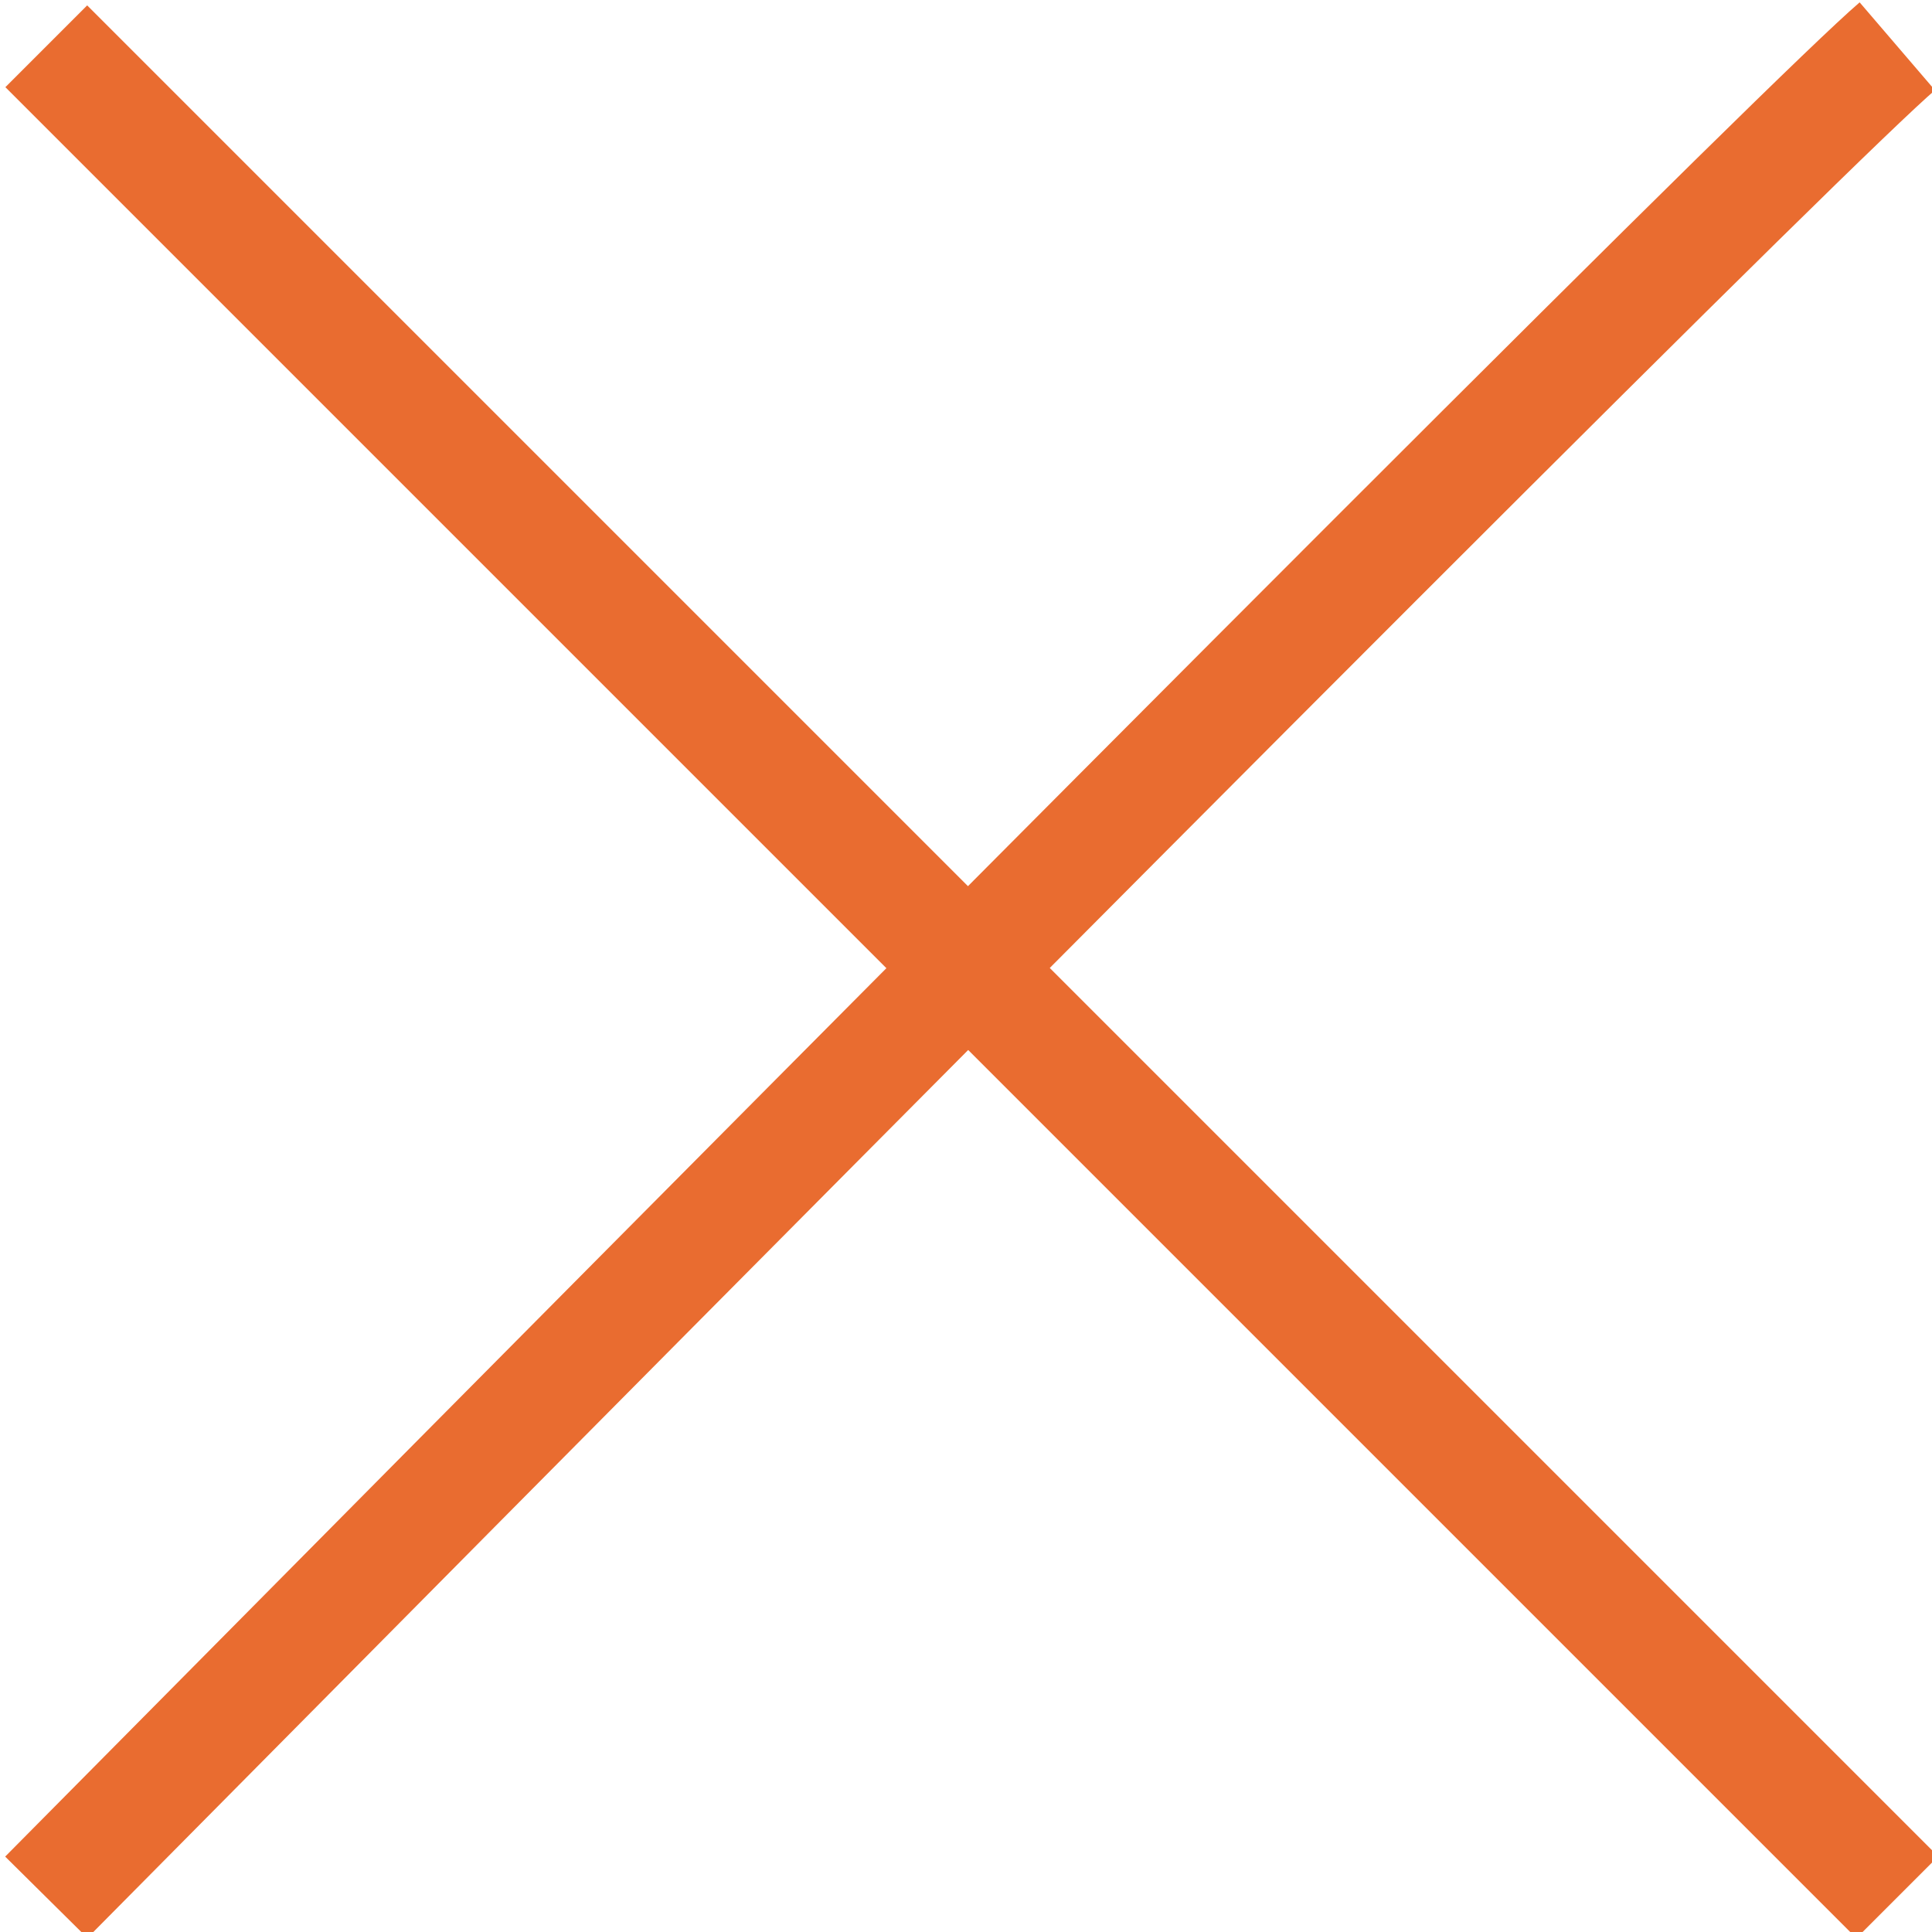
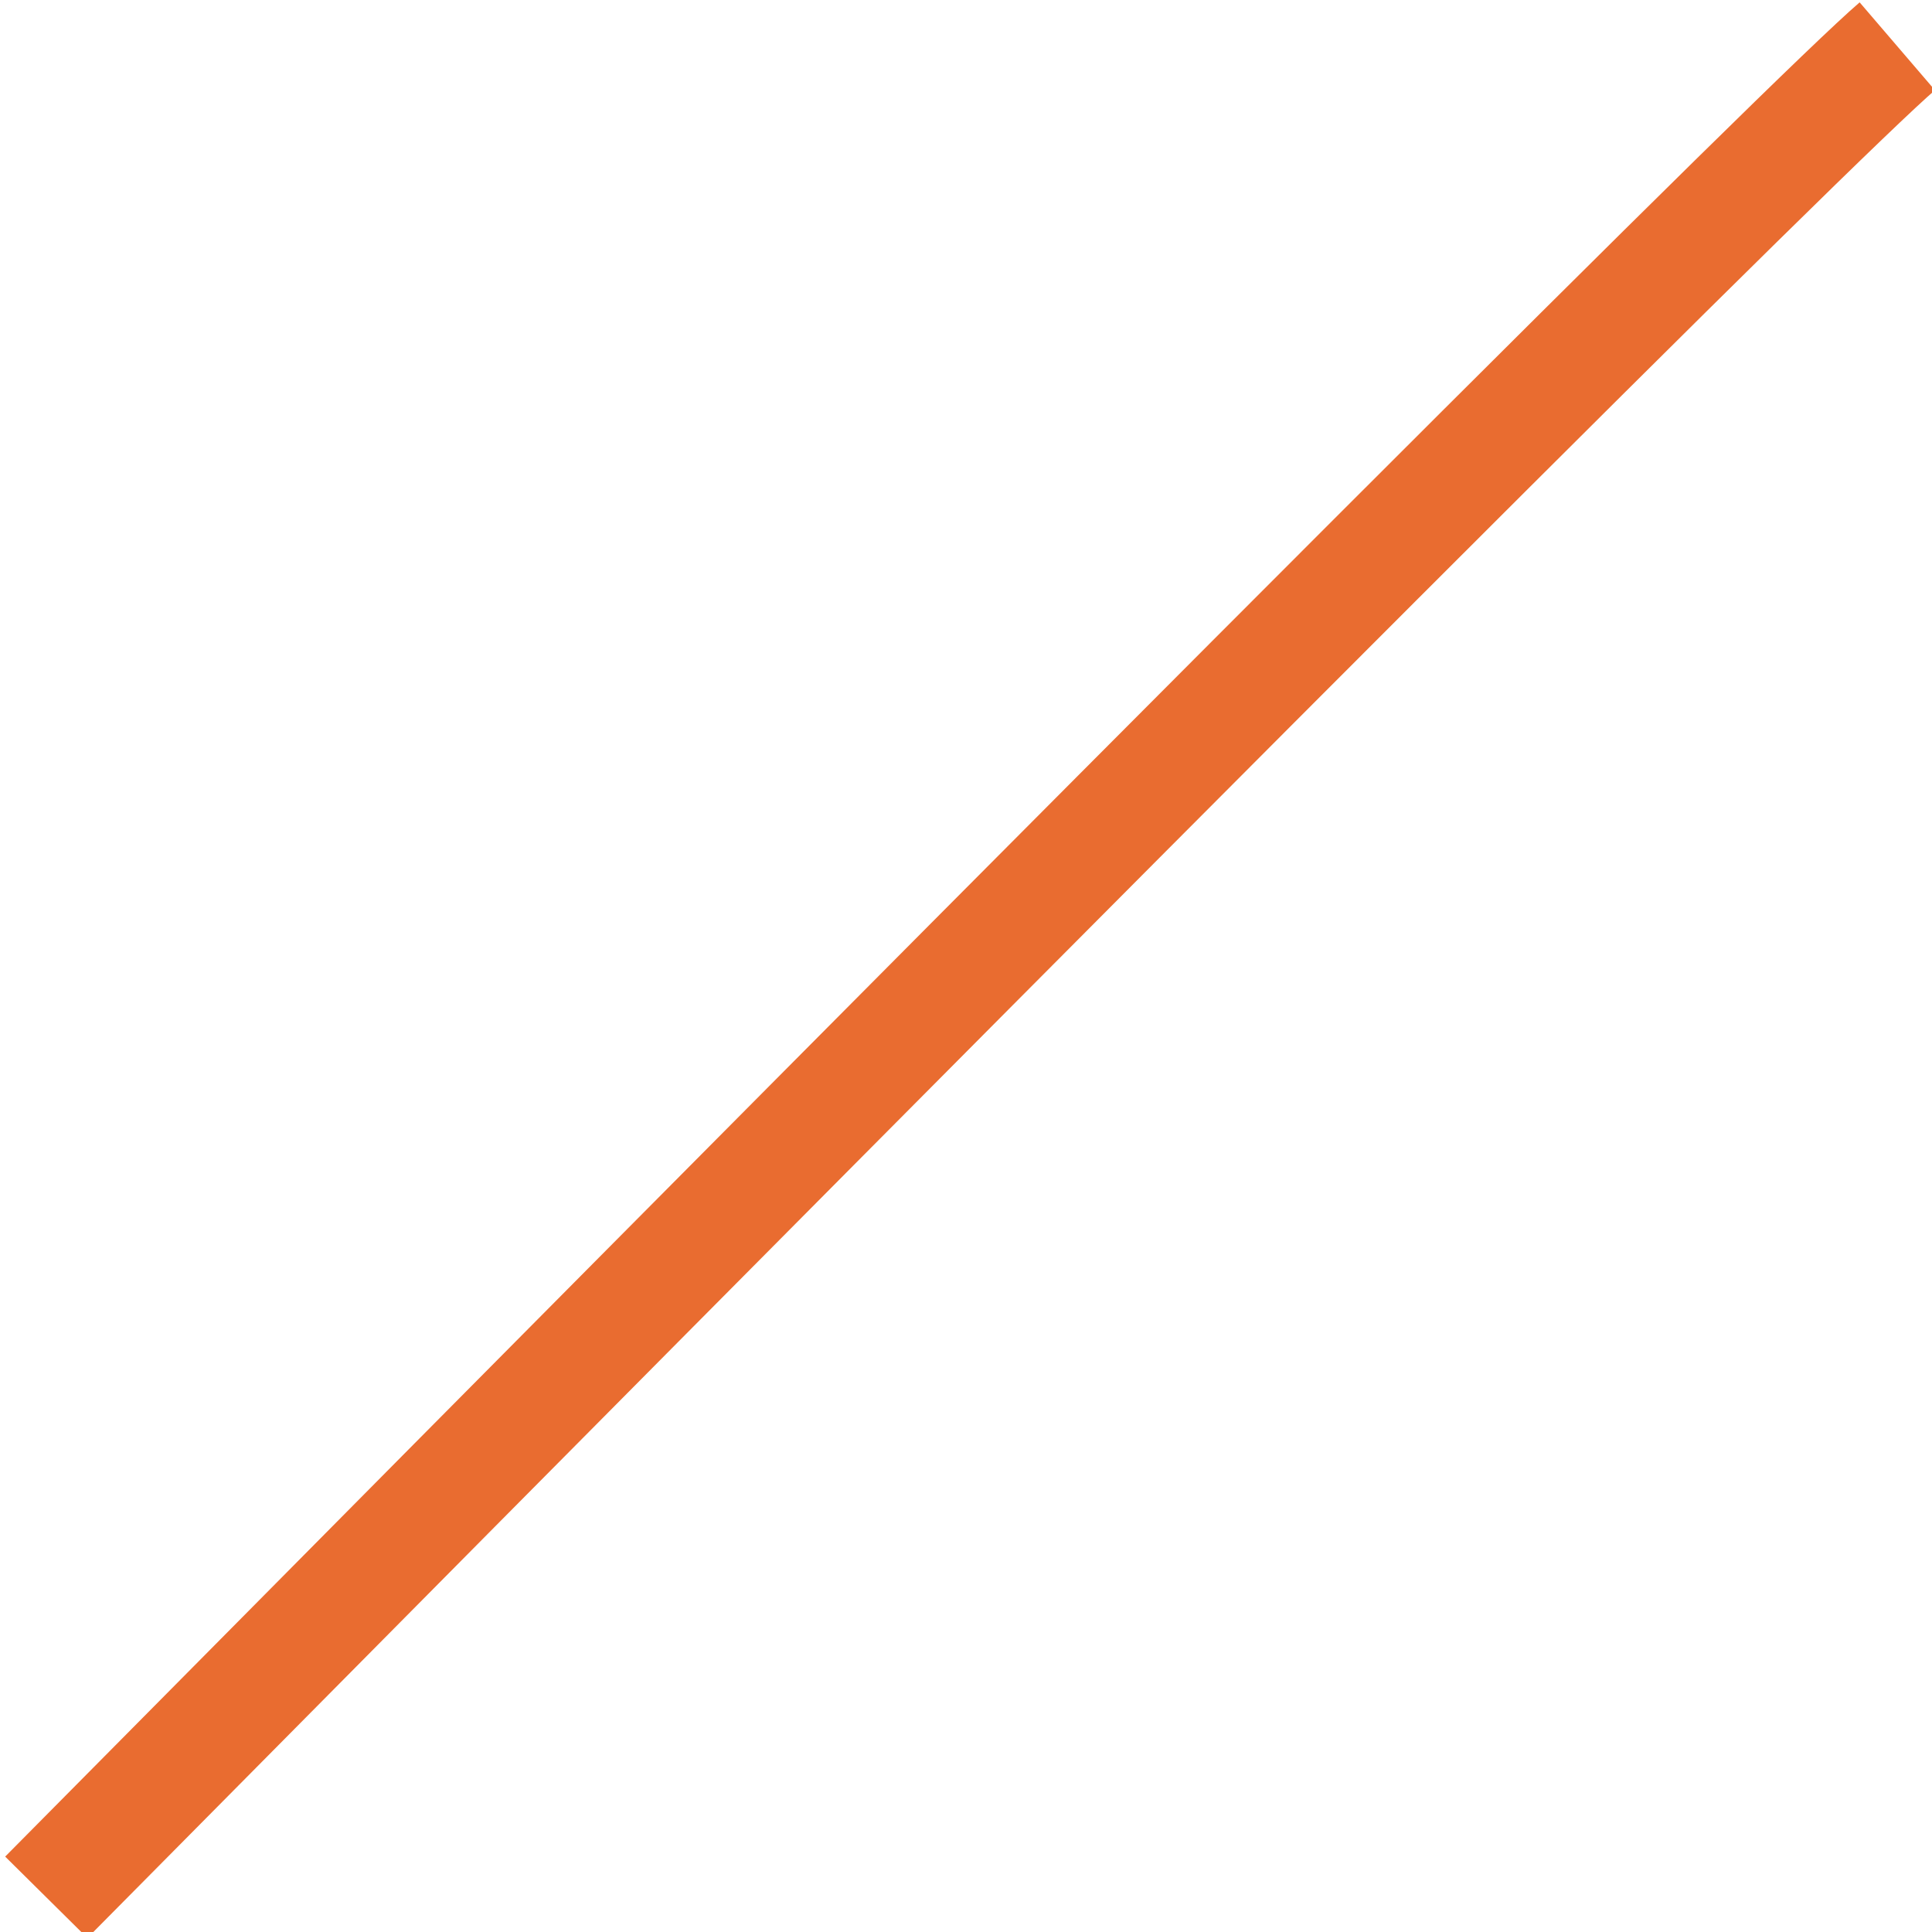
<svg xmlns="http://www.w3.org/2000/svg" version="1.1" id="Calque_1" x="0px" y="0px" width="16.7px" height="16.7px" viewBox="0 0 16.7 16.7" style="enable-background:new 0 0 16.7 16.7;" xml:space="preserve">
  <style type="text/css">
	.st0{fill:none;stroke:#E96C30;}
</style>
-   <path class="st0" d="M0.4,0.4c10.1,10.1,15.4,15.4,16,16" />
  <path class="st0" d="M0.4,16.4C10.4,6.3,15.7,1,16.4,0.4" />
</svg>